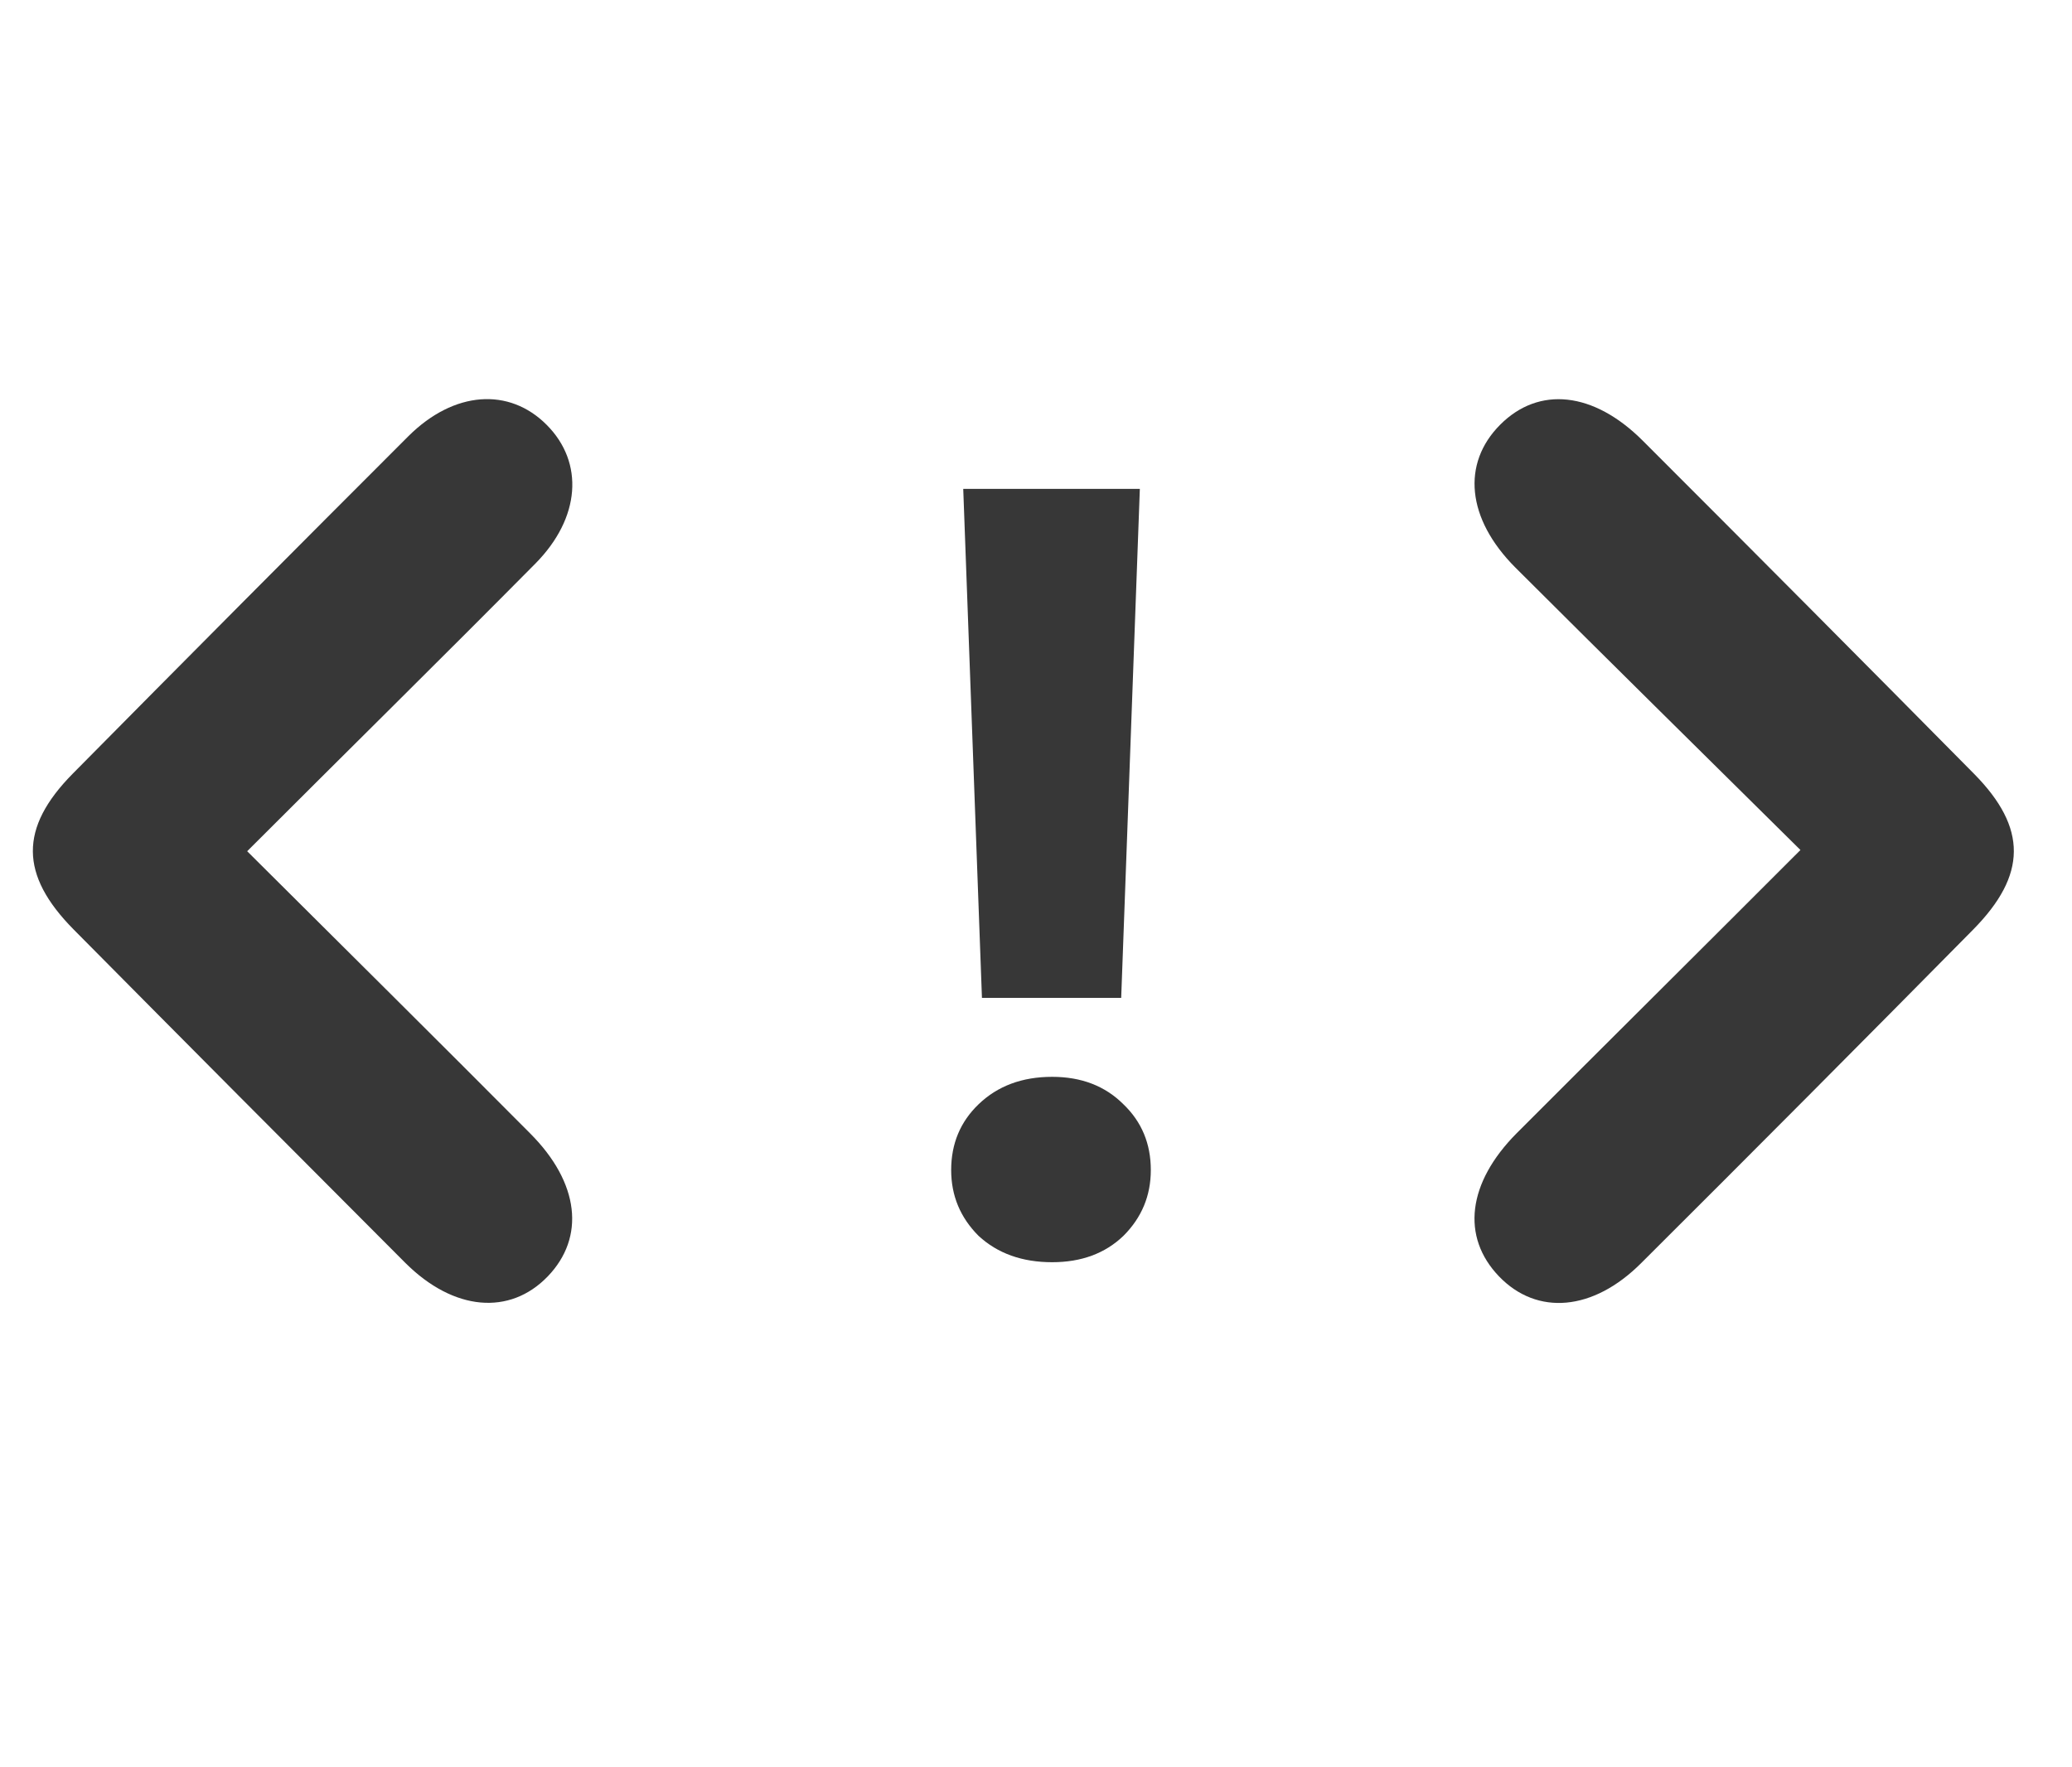
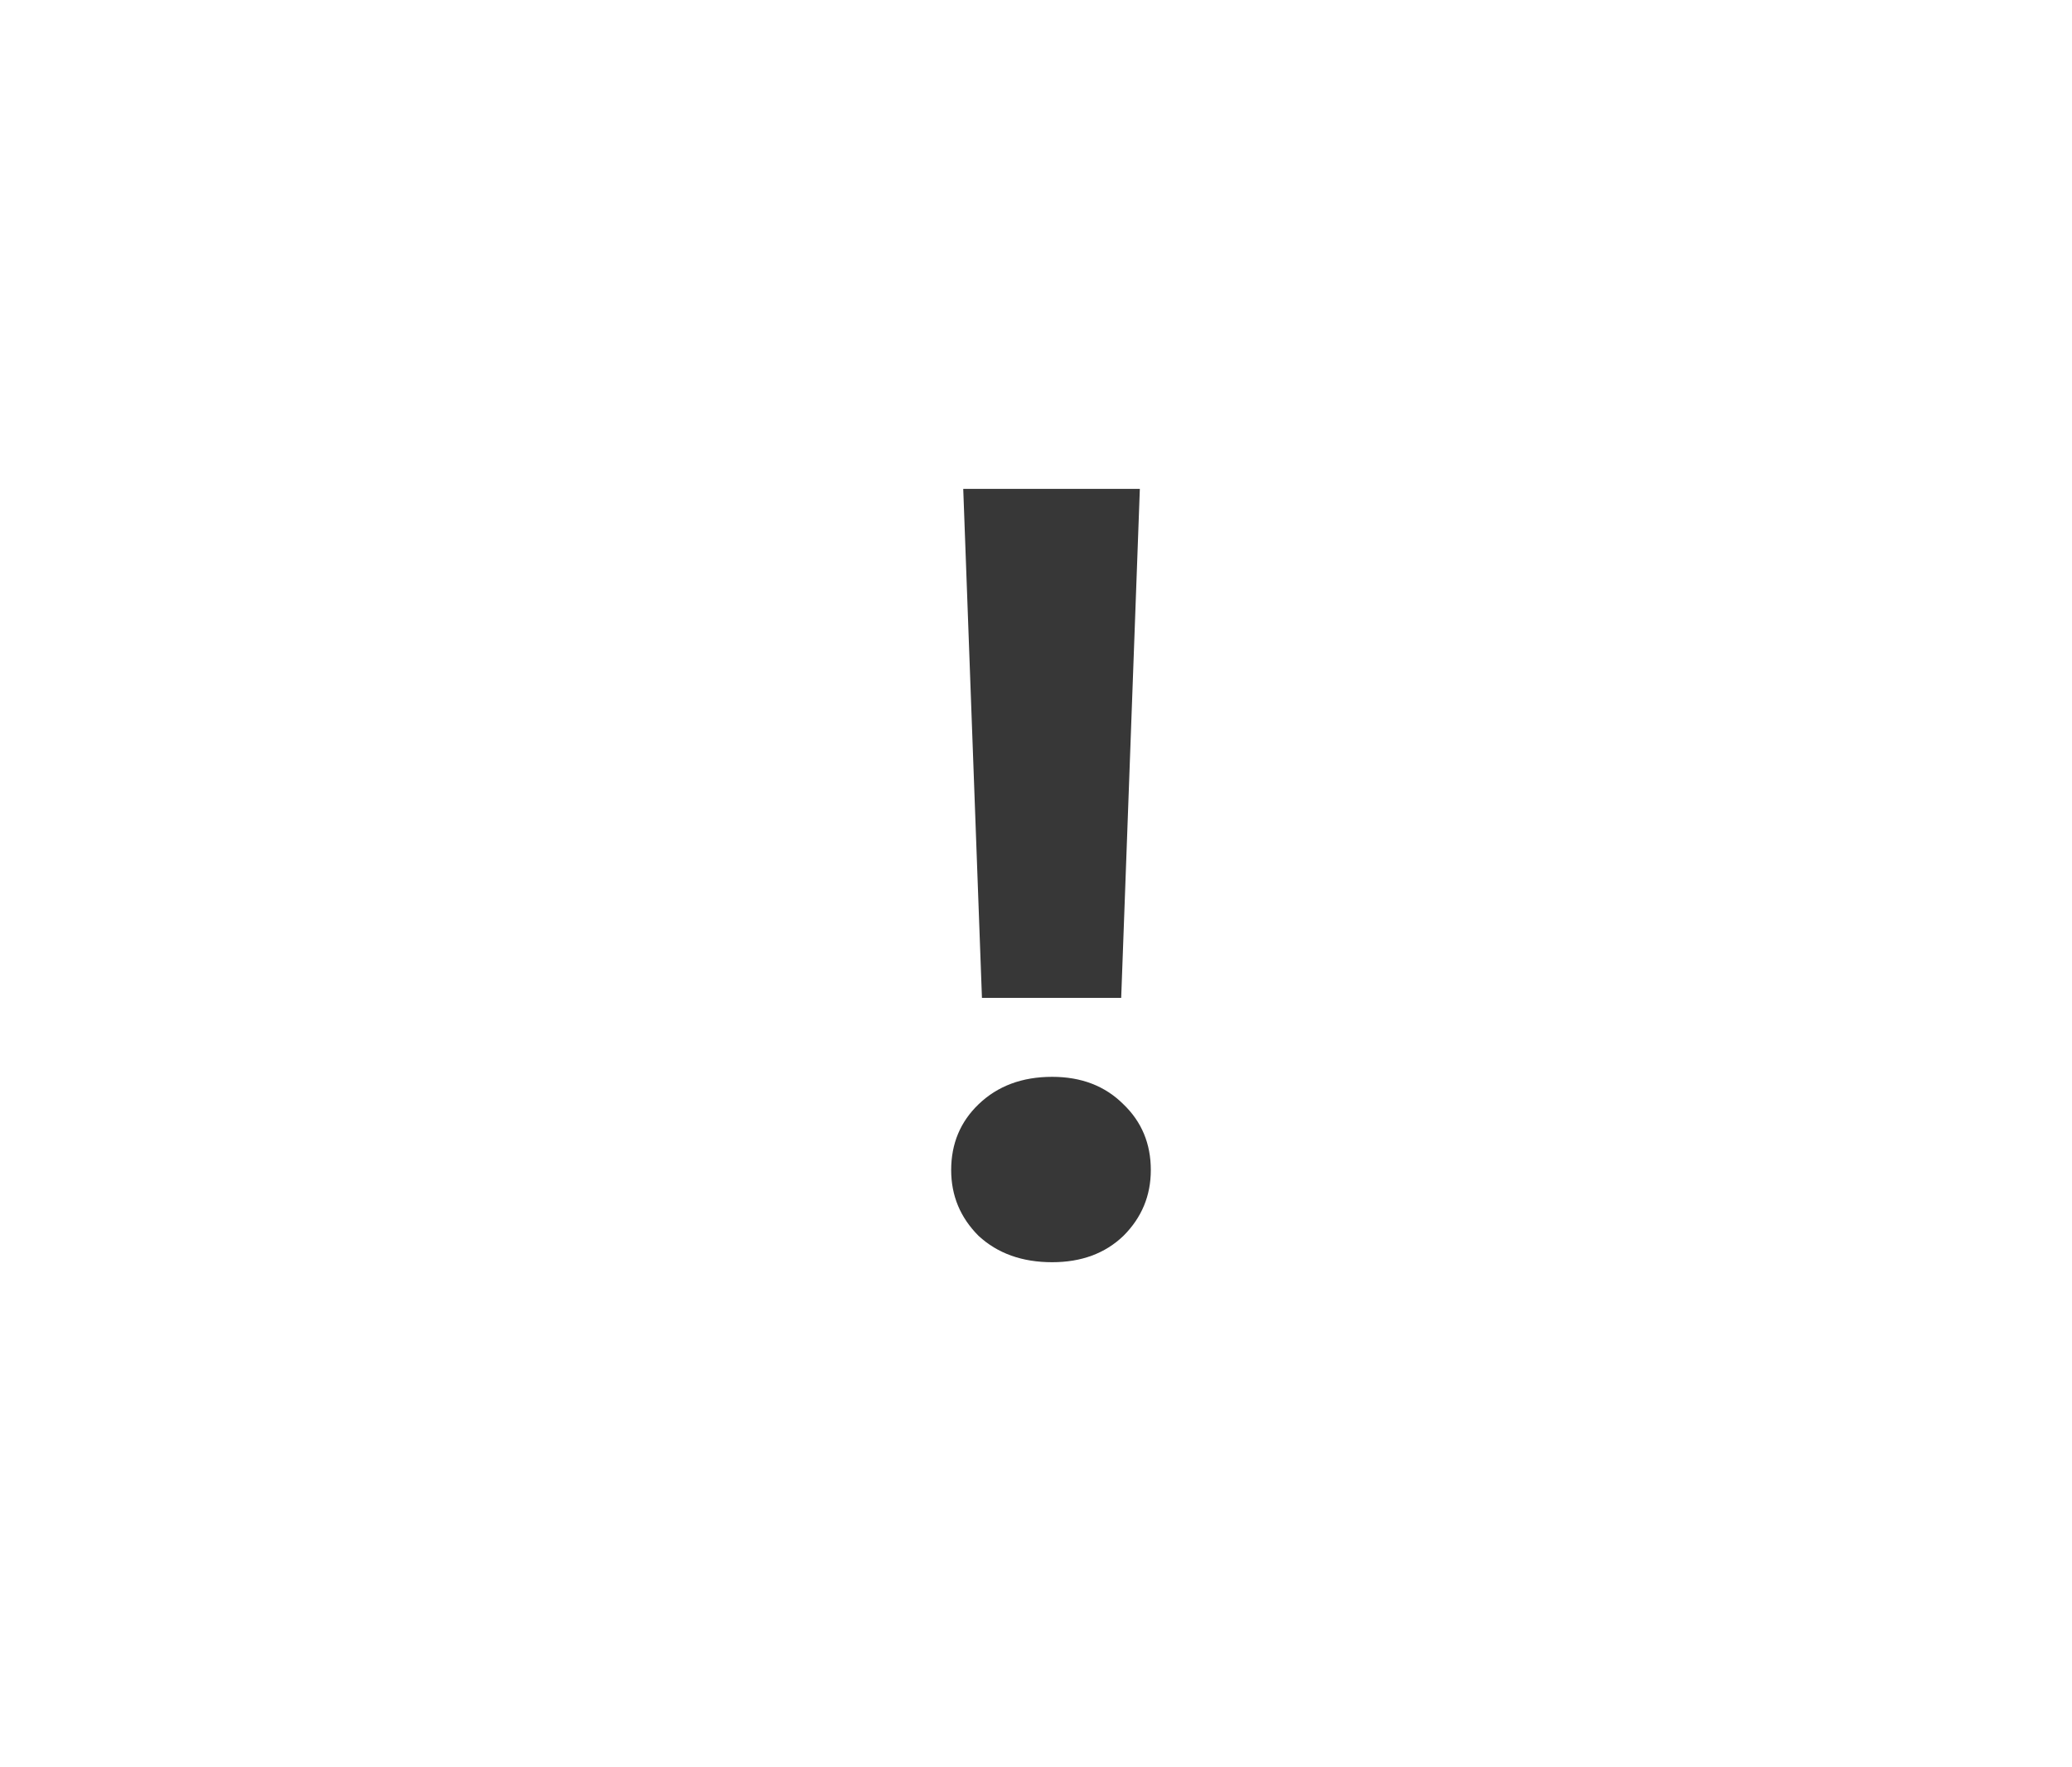
<svg xmlns="http://www.w3.org/2000/svg" width="34" height="29" viewBox="0 0 34 29" fill="none">
  <path d="M16.113 16.374L15.806 8.022H18.704L18.398 16.374H16.113ZM17.265 20.712C16.773 20.712 16.37 20.568 16.058 20.28C15.758 19.98 15.608 19.62 15.608 19.2C15.608 18.768 15.758 18.408 16.058 18.12C16.37 17.82 16.773 17.67 17.265 17.67C17.744 17.67 18.134 17.82 18.434 18.12C18.735 18.408 18.884 18.768 18.884 19.2C18.884 19.62 18.735 19.98 18.434 20.28C18.134 20.568 17.744 20.712 17.265 20.712Z" fill="#373737" />
-   <path d="M4.056 13.968C5.673 15.578 7.192 17.082 8.7 18.599C9.51 19.41 9.606 20.304 8.987 20.946C8.367 21.588 7.447 21.517 6.65 20.722C4.835 18.905 3.021 17.082 1.208 15.252C0.322 14.356 0.316 13.585 1.192 12.697C3.021 10.847 4.858 9 6.703 7.156C7.451 6.413 8.355 6.353 8.971 6.972C9.587 7.59 9.527 8.498 8.785 9.248C7.256 10.792 5.704 12.32 4.056 13.968Z" fill="#373737" />
-   <path d="M29.544 13.948C27.91 12.331 26.386 10.83 24.868 9.315C24.065 8.512 23.982 7.604 24.618 6.968C25.253 6.332 26.149 6.425 26.955 7.23C28.773 9.047 30.586 10.87 32.394 12.699C33.269 13.586 33.263 14.359 32.375 15.257C30.568 17.087 28.754 18.91 26.933 20.724C26.143 21.517 25.222 21.593 24.598 20.945C23.974 20.296 24.079 19.41 24.886 18.597C26.4 17.081 27.92 15.574 29.544 13.948Z" fill="#373737" />
</svg>